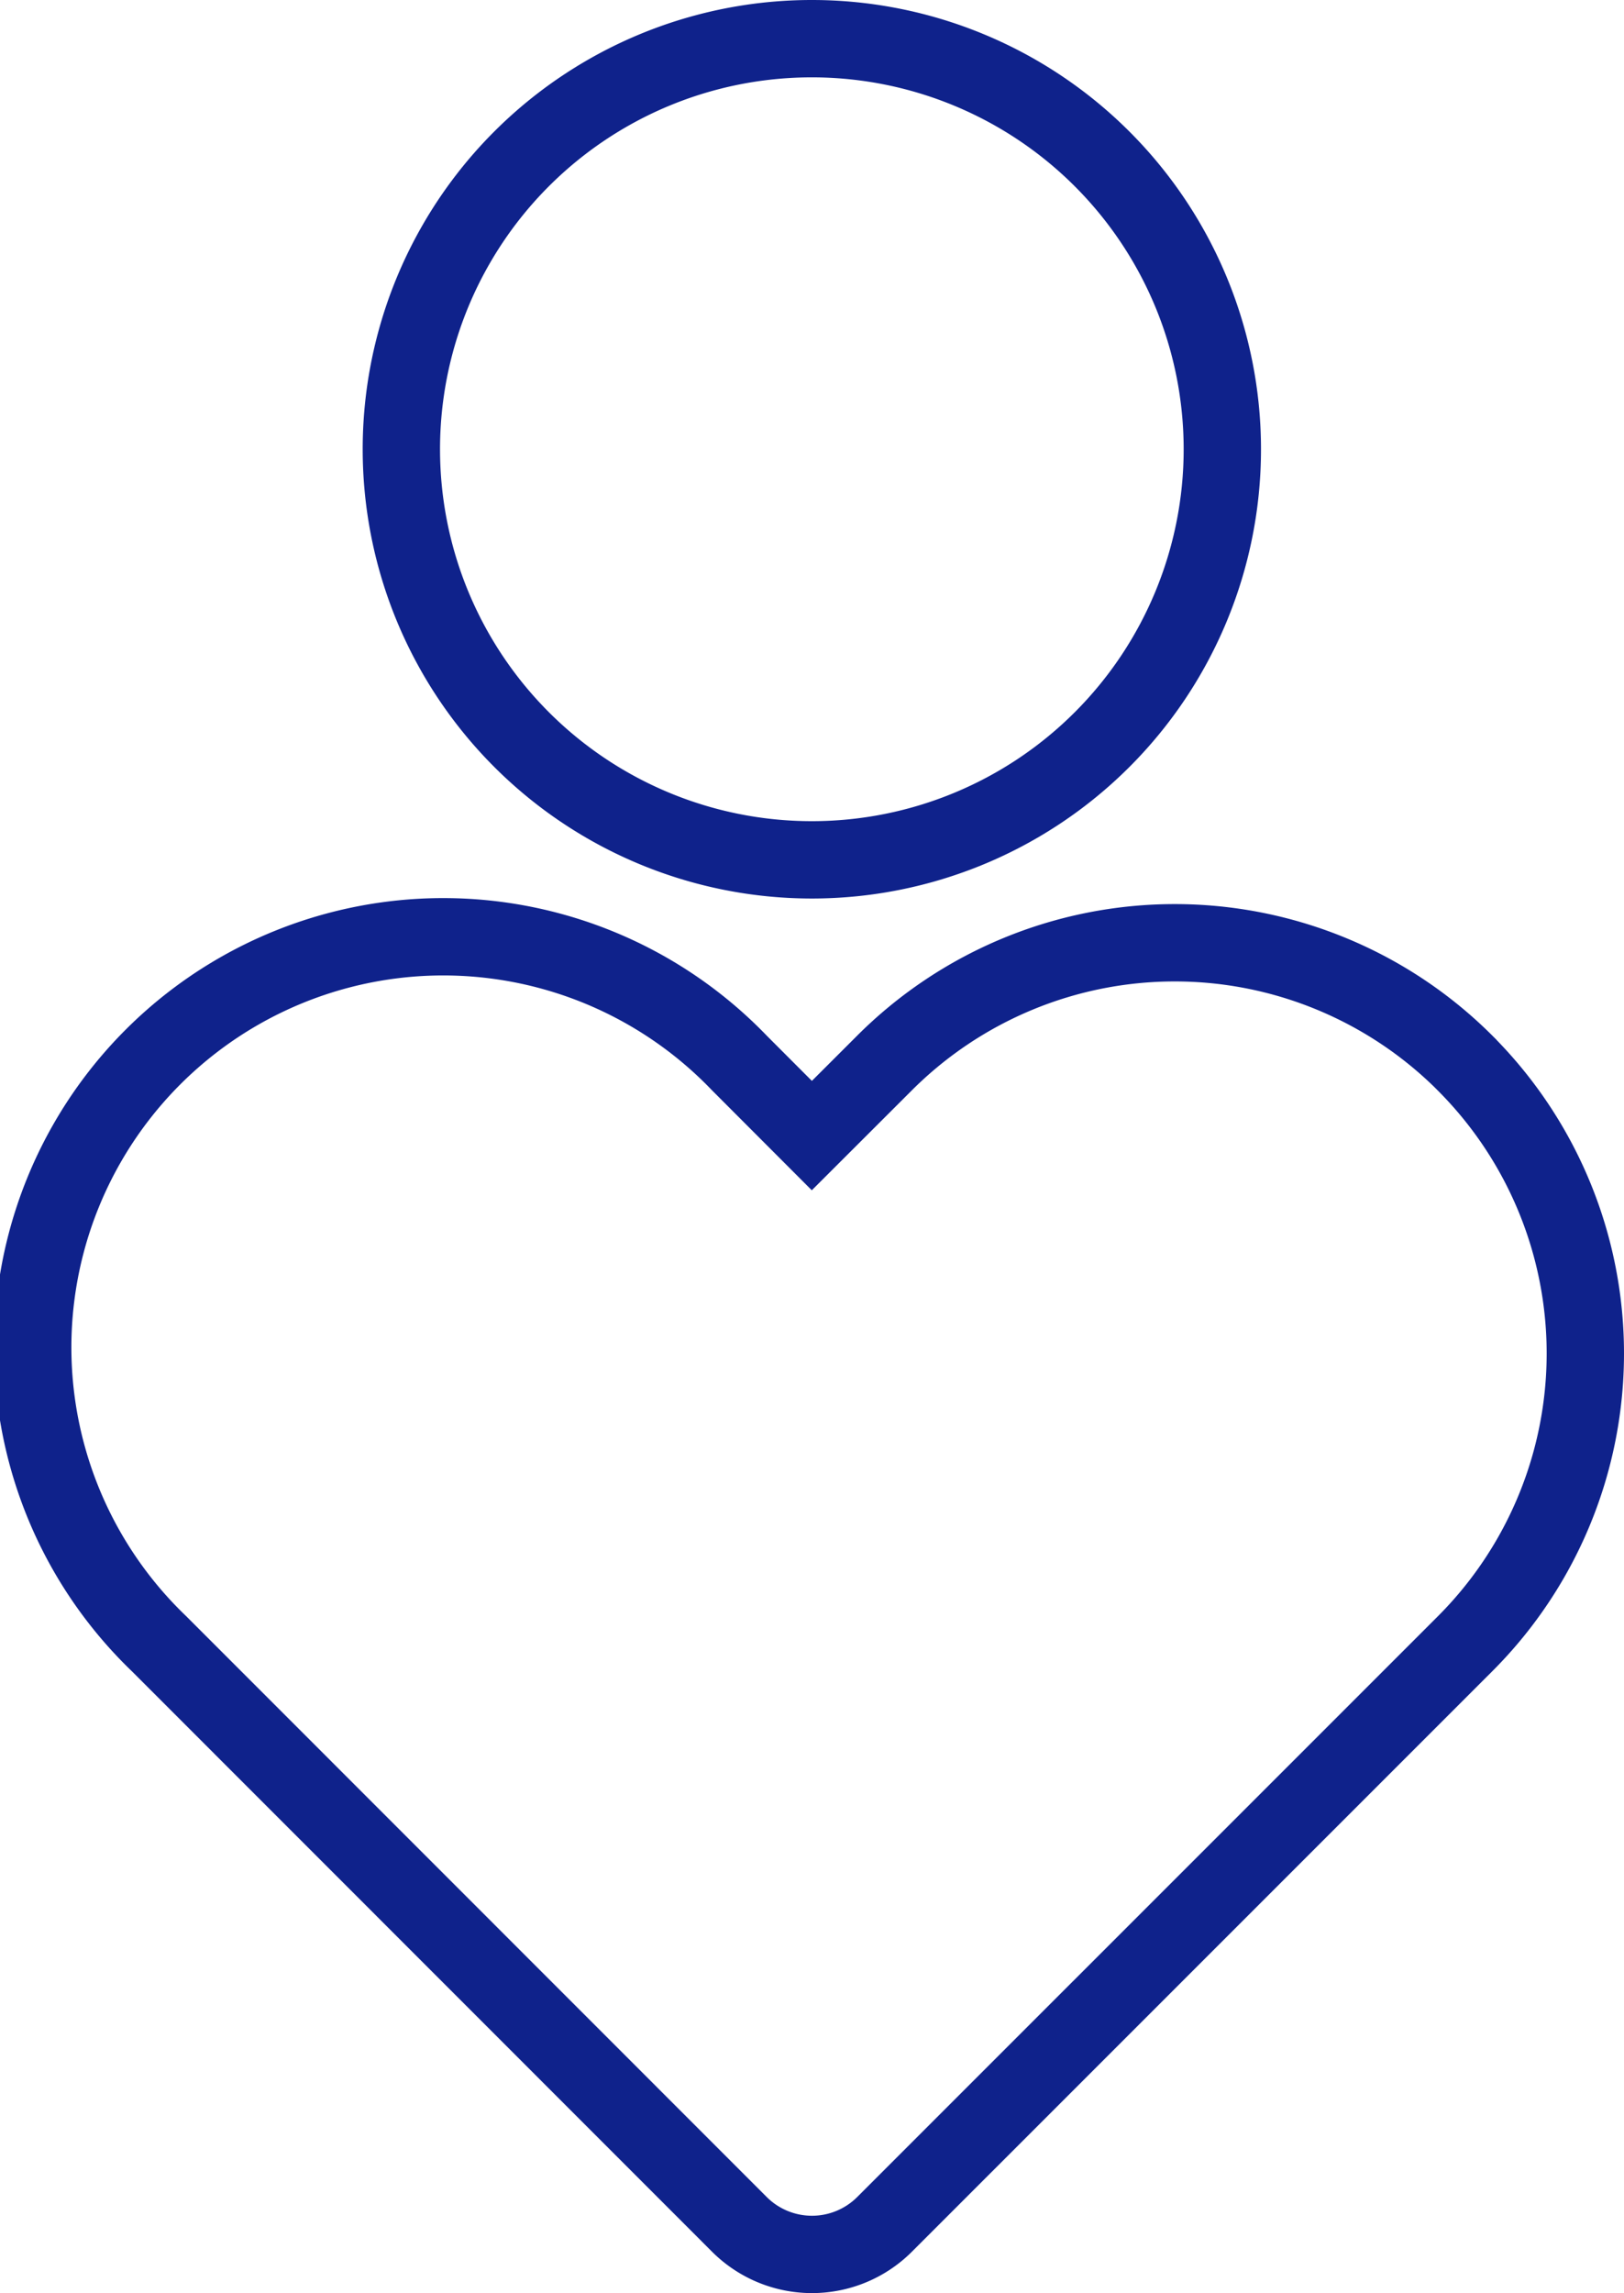
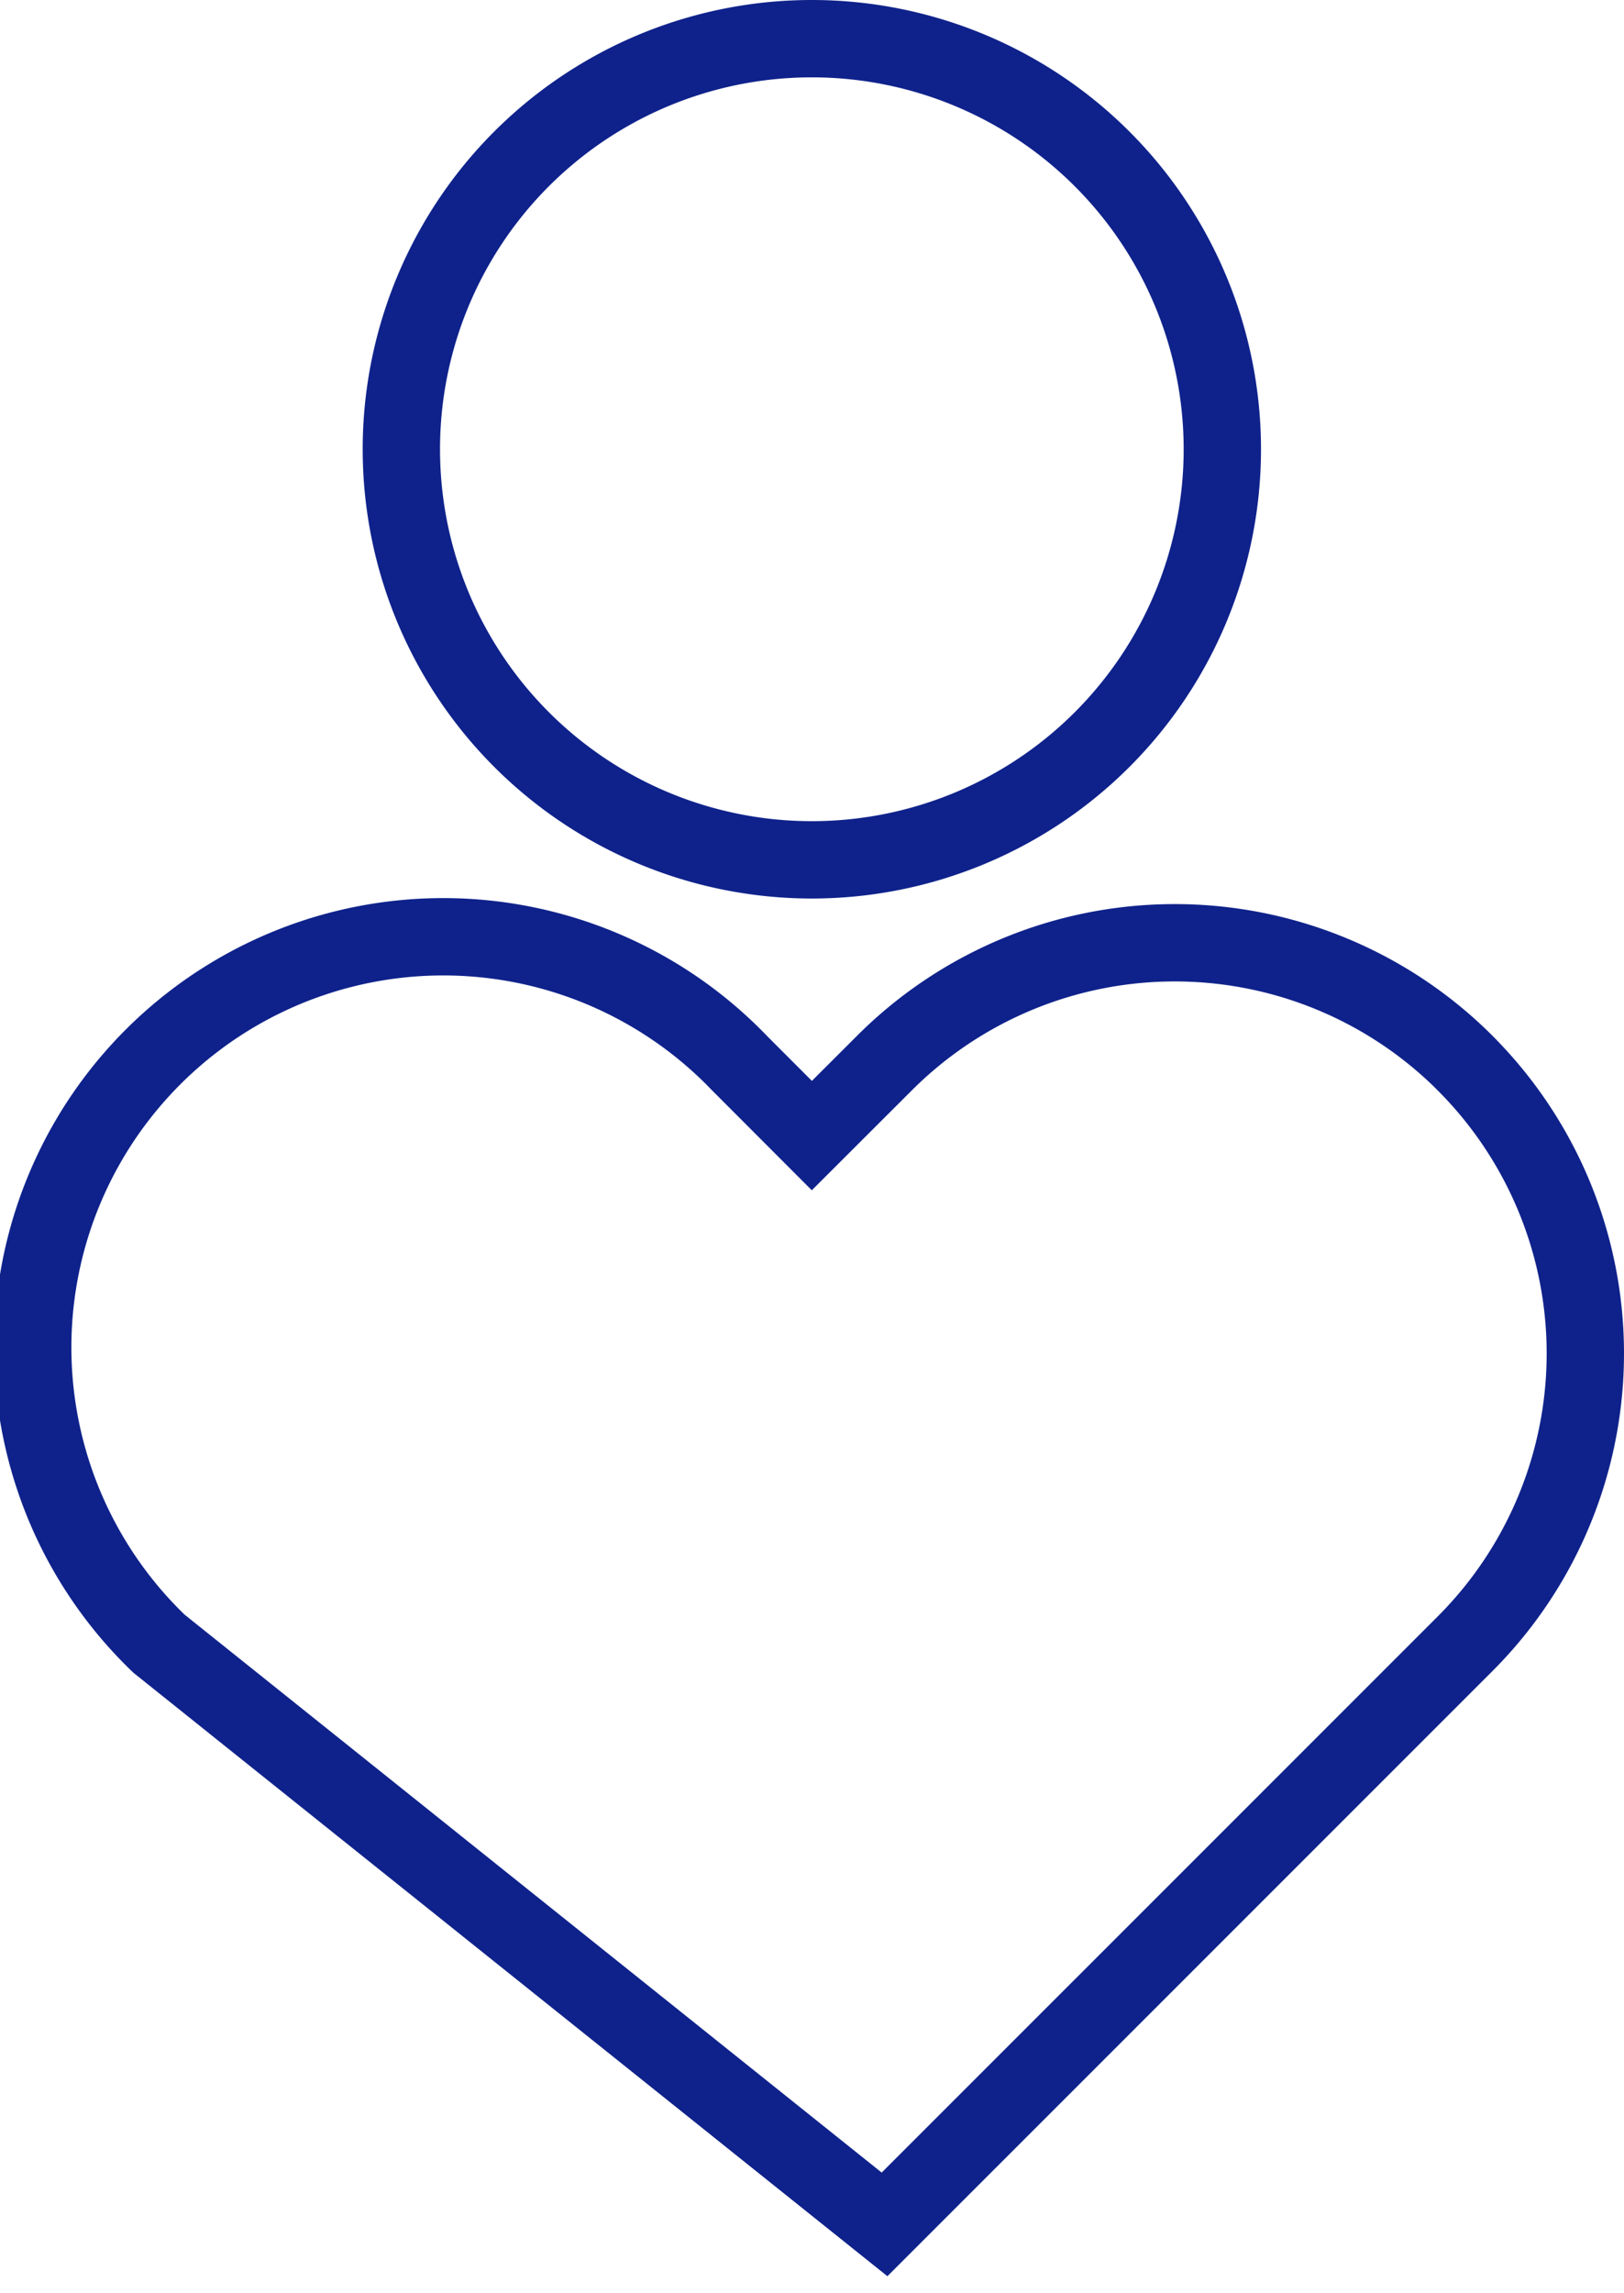
<svg xmlns="http://www.w3.org/2000/svg" width="31.5" height="44.468" viewBox="0 0 31.5 44.468">
-   <path id="パス_735" data-name="パス 735" d="M32.133,20.866a7.961,7.961,0,0,1,0,11.259L20.872,43.385a1.992,1.992,0,0,1-2.815,0L6.8,32.125A7.963,7.963,0,1,1,18.057,20.864l1.405,1.407,1.409-1.407a7.963,7.963,0,0,1,11.261,0ZM19.464,1A7.962,7.962,0,1,1,11.5,8.962,7.96,7.96,0,0,1,19.464,1Z" transform="translate(-3.715 -0.25)" fill="none" stroke="#0f228b" stroke-width="1.5" />
+   <path id="パス_735" data-name="パス 735" d="M32.133,20.866a7.961,7.961,0,0,1,0,11.259L20.872,43.385L6.8,32.125A7.963,7.963,0,1,1,18.057,20.864l1.405,1.407,1.409-1.407a7.963,7.963,0,0,1,11.261,0ZM19.464,1A7.962,7.962,0,1,1,11.5,8.962,7.96,7.96,0,0,1,19.464,1Z" transform="translate(-3.715 -0.25)" fill="none" stroke="#0f228b" stroke-width="1.5" />
</svg>